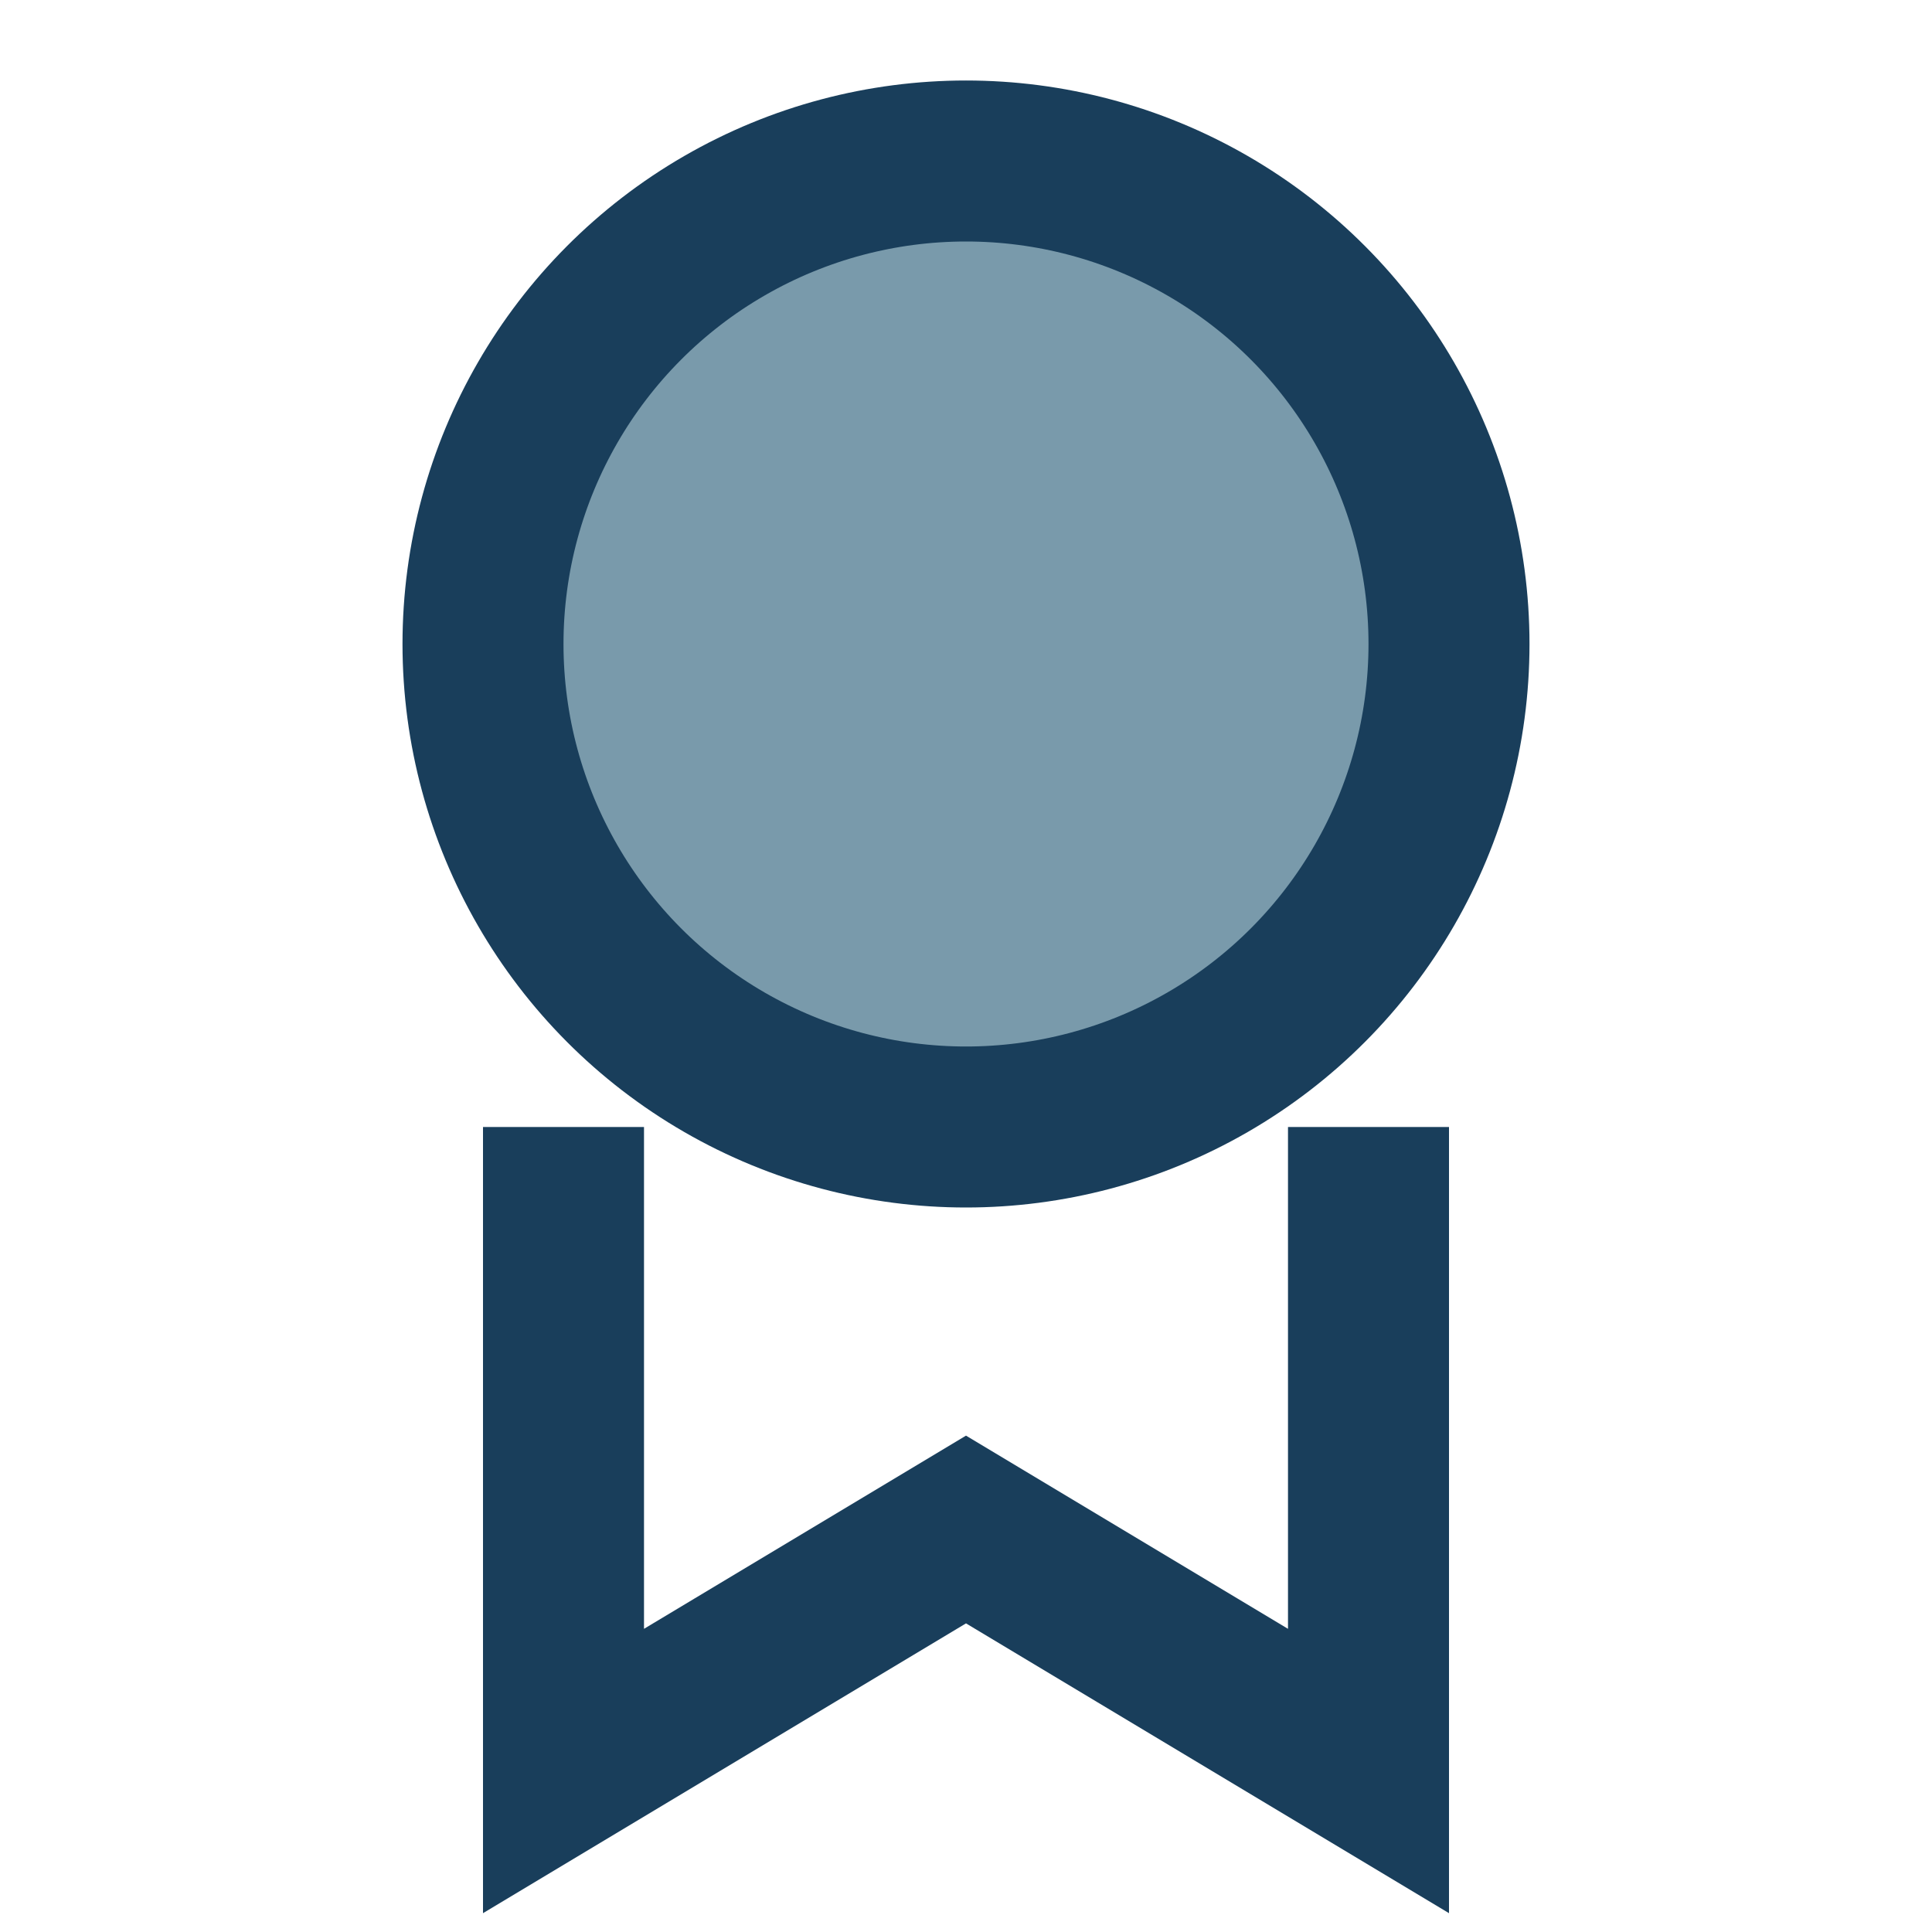
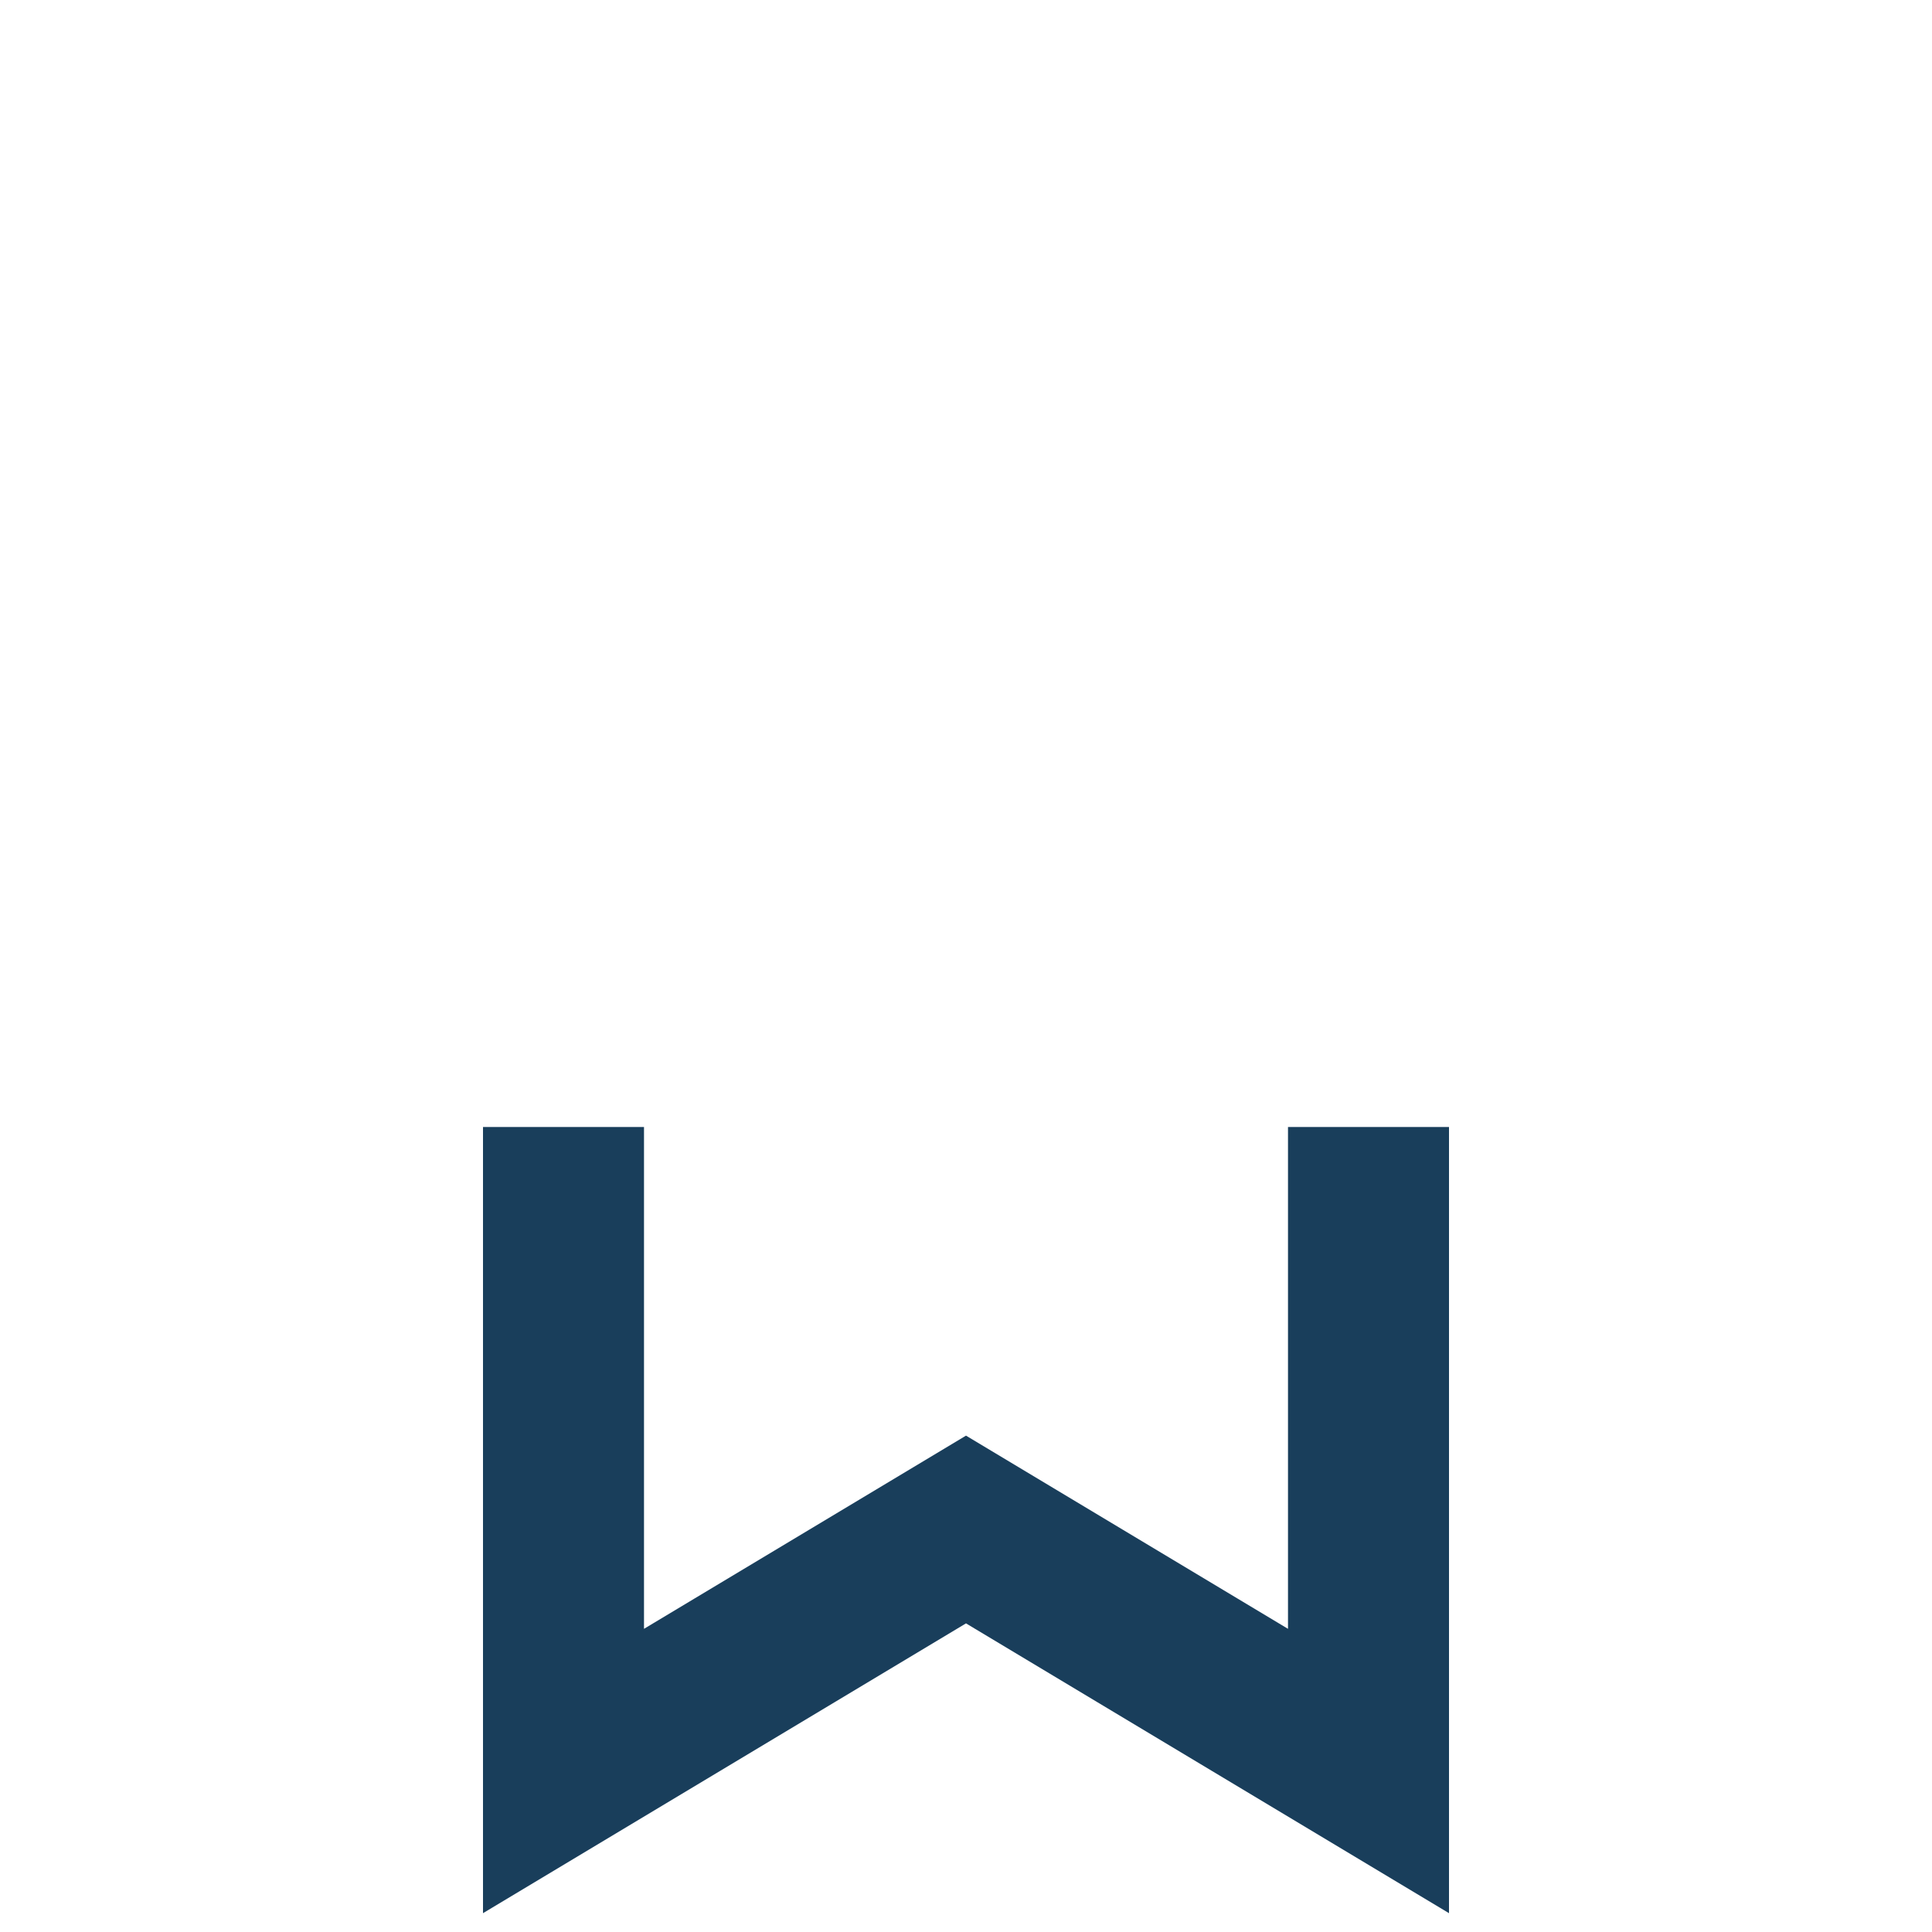
<svg xmlns="http://www.w3.org/2000/svg" width="24" height="24" viewBox="0 0 24 24">
-   <circle cx="12" cy="8" r="6" fill="#799AAB" stroke="#193E5B" stroke-width="2" />
  <polyline points="7 14 7 22 12 19 17 22 17 14" fill="none" stroke="#193E5B" stroke-width="2" />
</svg>